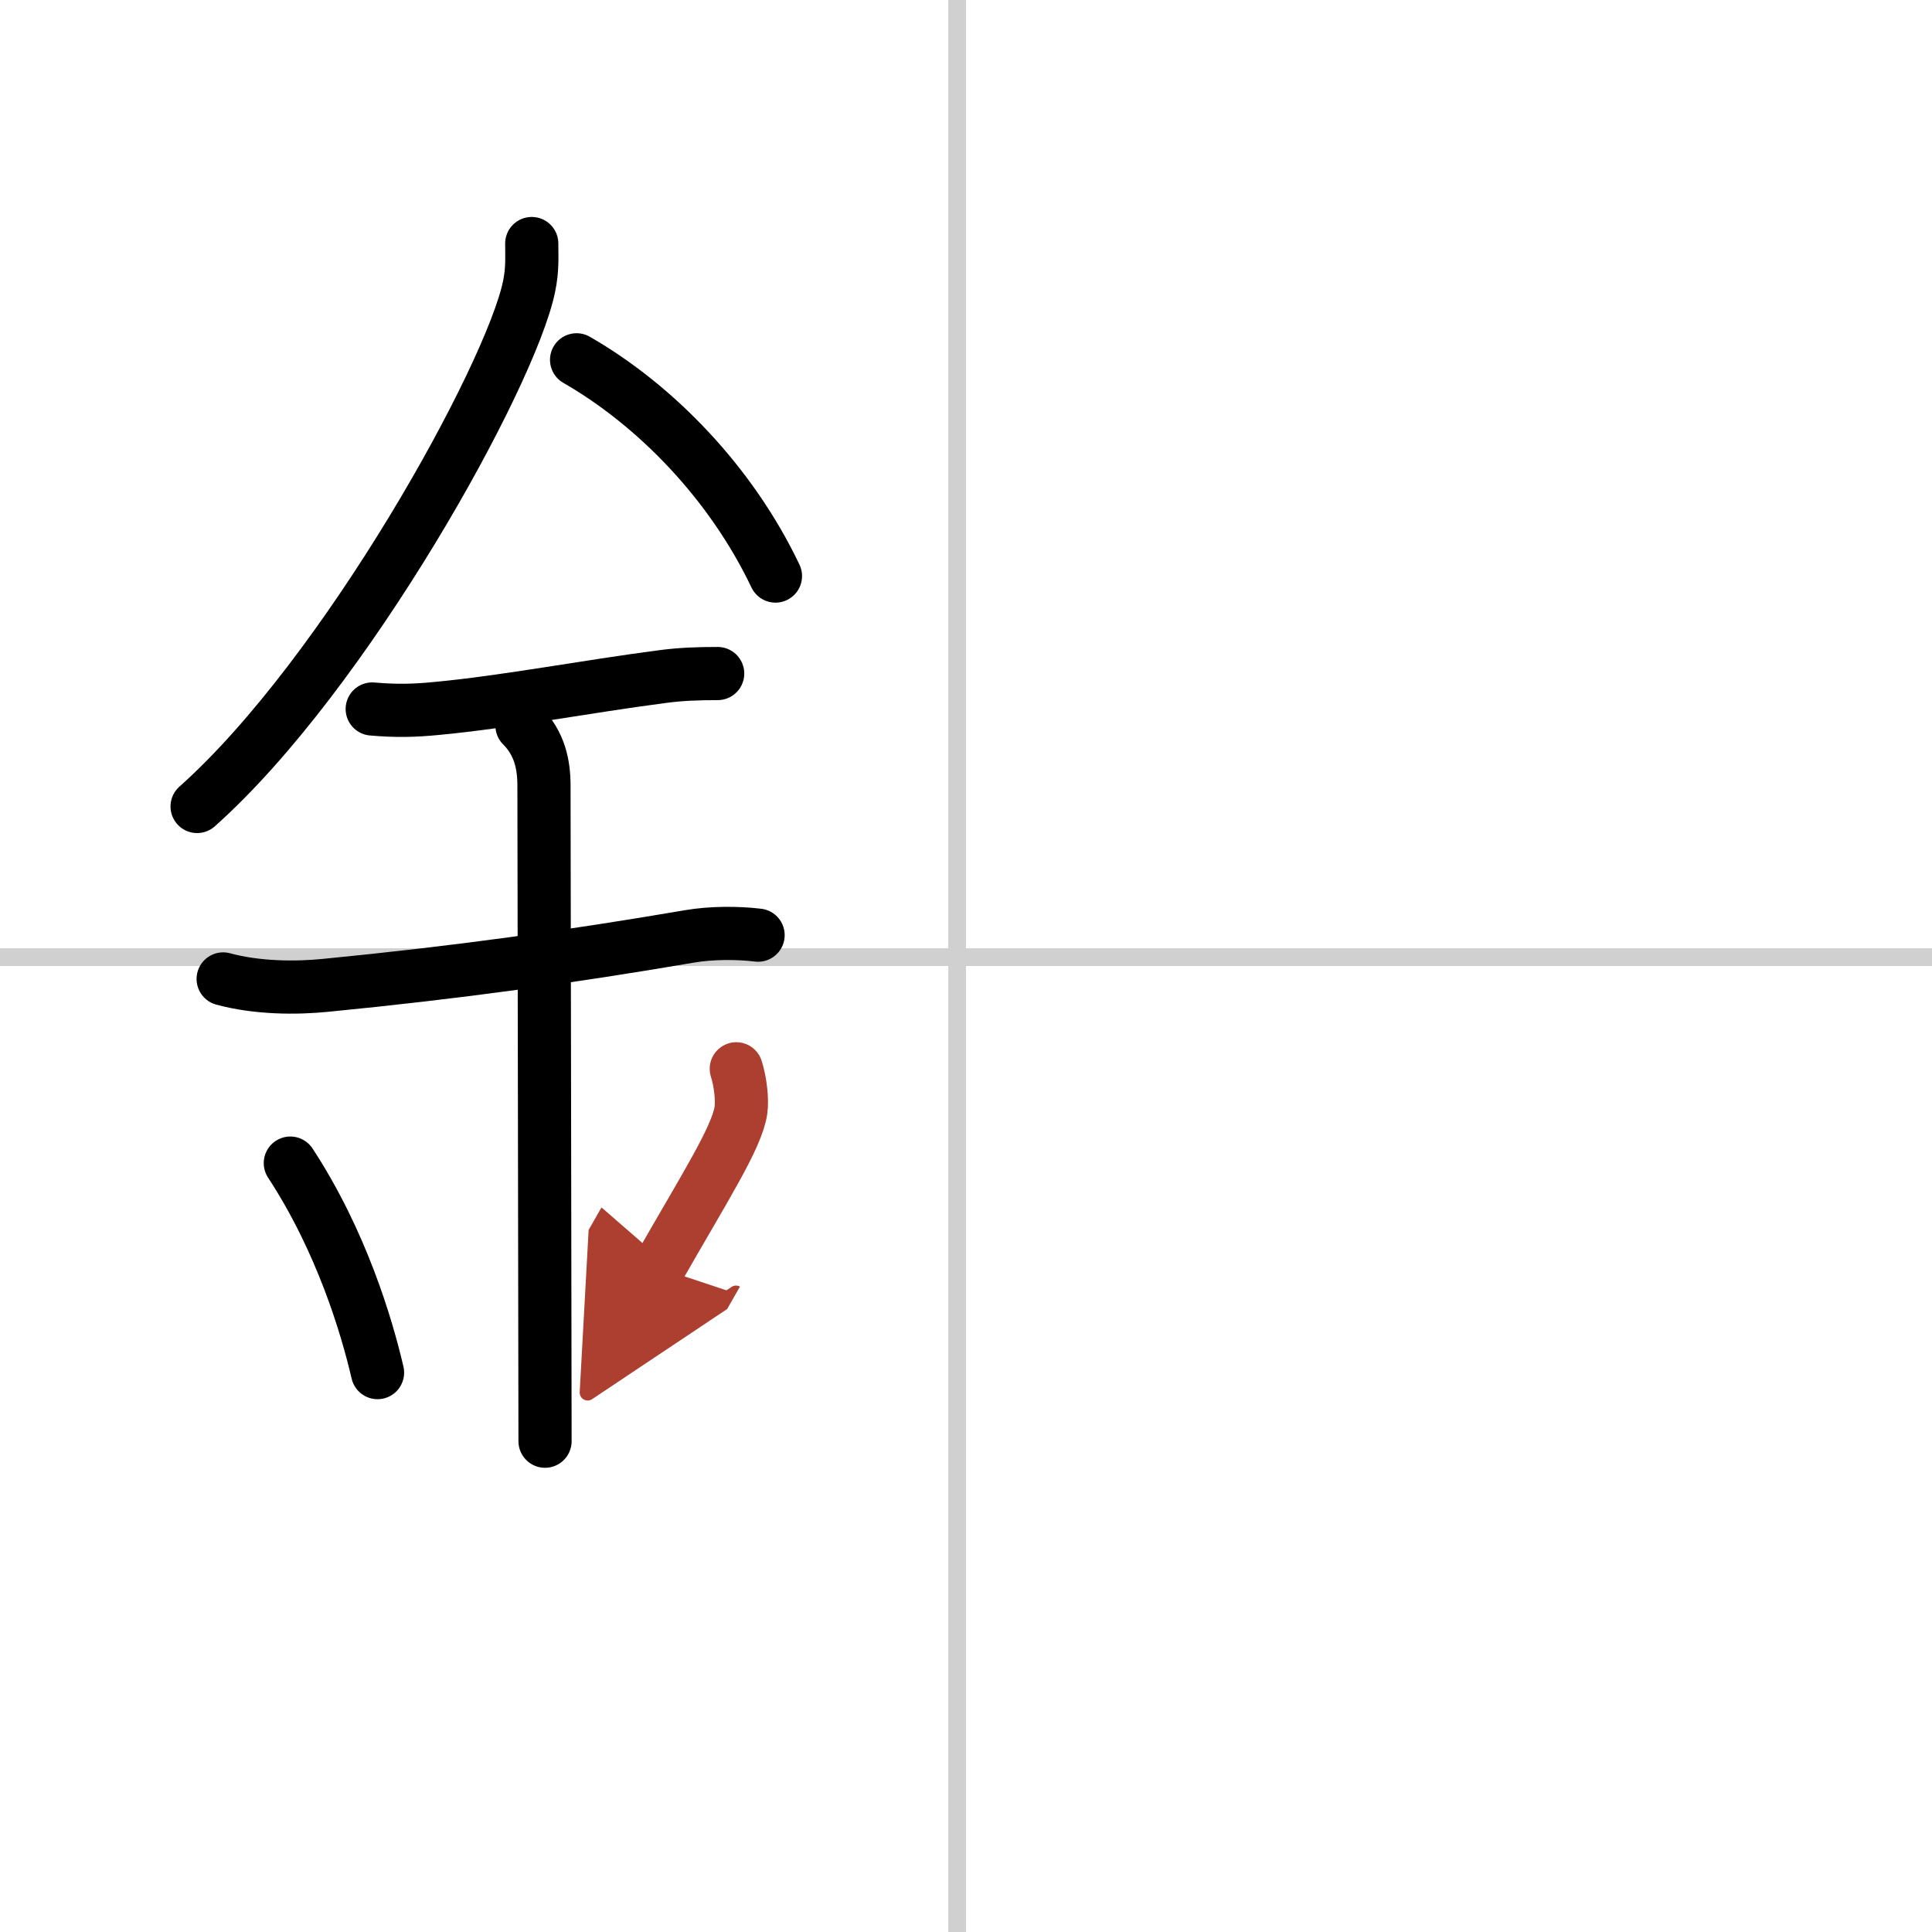
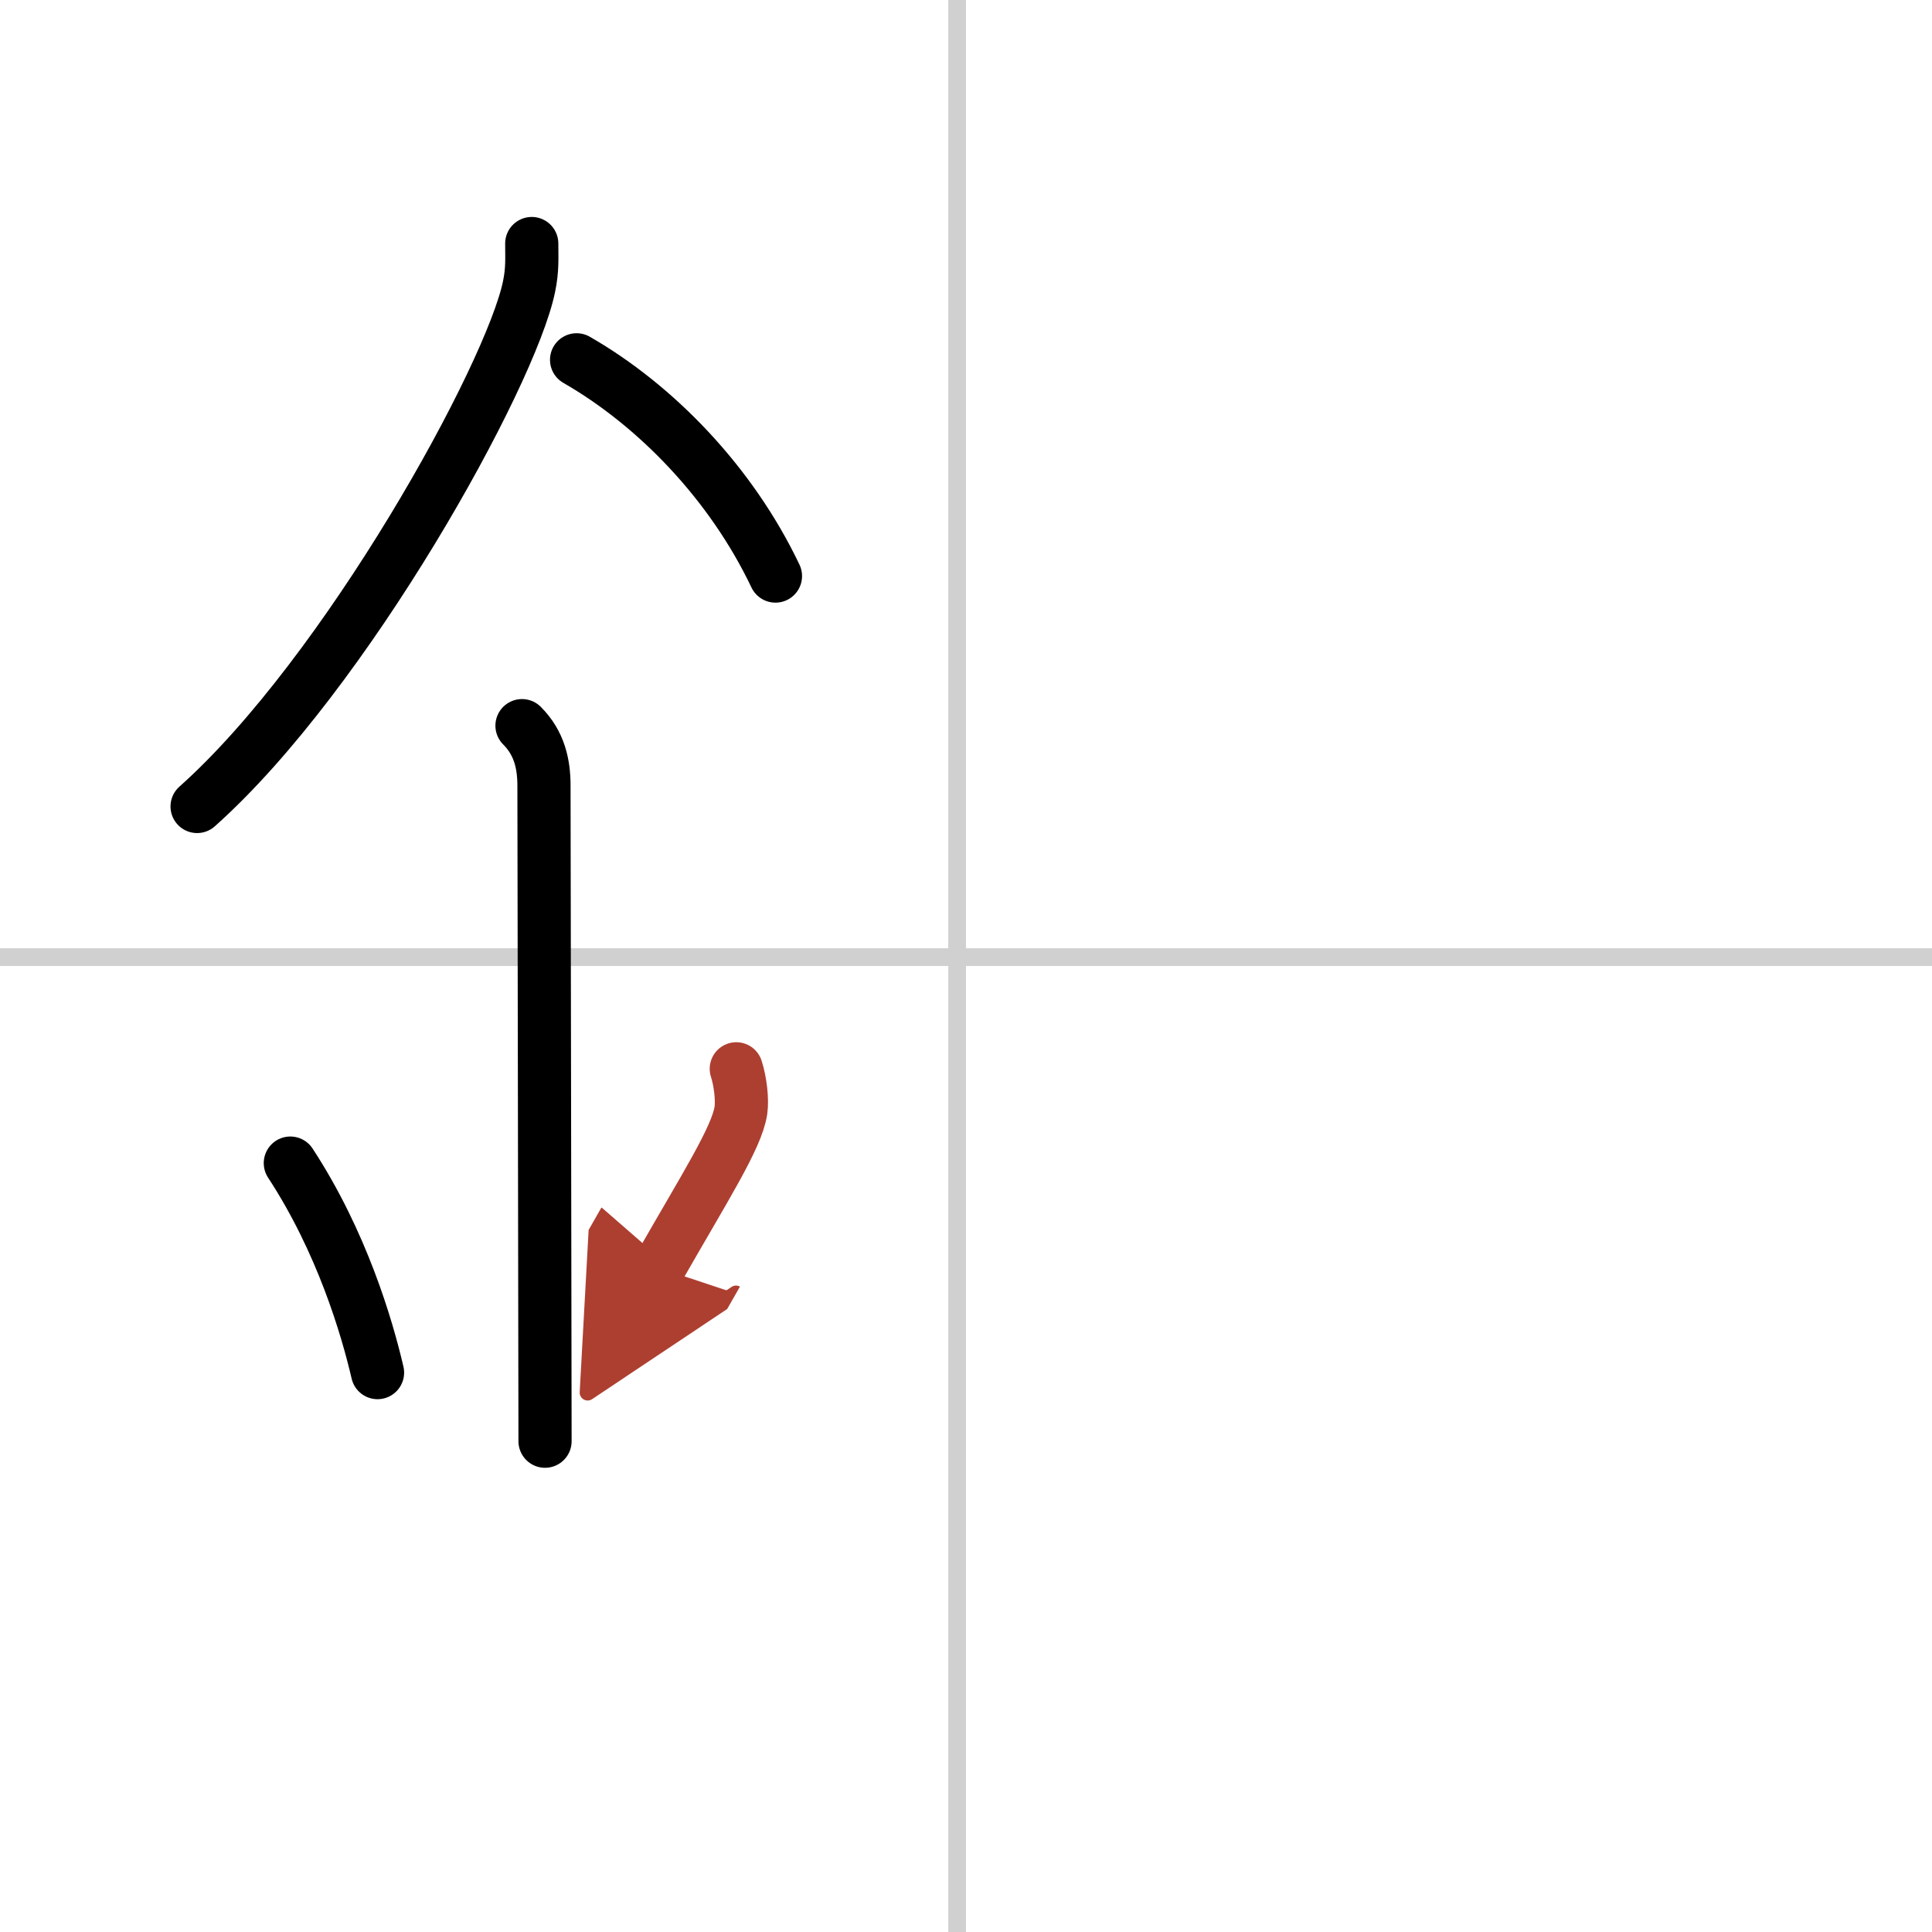
<svg xmlns="http://www.w3.org/2000/svg" width="400" height="400" viewBox="0 0 109 109">
  <defs>
    <marker id="a" markerWidth="4" orient="auto" refX="1" refY="5" viewBox="0 0 10 10">
      <polyline points="0 0 10 5 0 10 1 5" fill="#ad3f31" stroke="#ad3f31" />
    </marker>
  </defs>
  <g fill="none" stroke="#000" stroke-linecap="round" stroke-linejoin="round" stroke-width="3">
    <rect width="100%" height="100%" fill="#fff" stroke="#fff" />
    <line x1="54" x2="54" y2="109" stroke="#d0d0d0" stroke-width="1" />
    <line x2="109" y1="54" y2="54" stroke="#d0d0d0" stroke-width="1" />
    <path d="m30 13.74c0 0.81 0.05 1.45-0.15 2.42-1.03 5.04-10.34 21.87-18.73 29.34" />
    <path d="m32.53 20.3c4.47 2.57 8.72 6.95 11.22 12.2" />
-     <path d="m21 40c1.38 0.12 2.41 0.09 3.63-0.03 3.87-0.36 8.52-1.25 12.76-1.8 1.05-0.14 2.04-0.17 3.1-0.17" />
-     <path d="m12.59 55.23c1.91 0.52 4.11 0.53 5.79 0.36 7.37-0.72 13.79-1.61 20.52-2.76 1.22-0.21 2.72-0.21 3.87-0.07" />
    <path d="m29.45 40.94c0.99 0.99 1.24 2.18 1.24 3.39 0 4.17 0.06 31.79 0.06 36.98" />
    <path d="m16.38 65.62c2.9 4.43 4.32 9.24 4.92 11.82" />
    <path d="m41.54 60.3c0.23 0.71 0.35 1.75 0.26 2.35-0.23 1.54-2.05 4.36-4.63 8.88" marker-end="url(#a)" stroke="#ad3f31" />
  </g>
</svg>